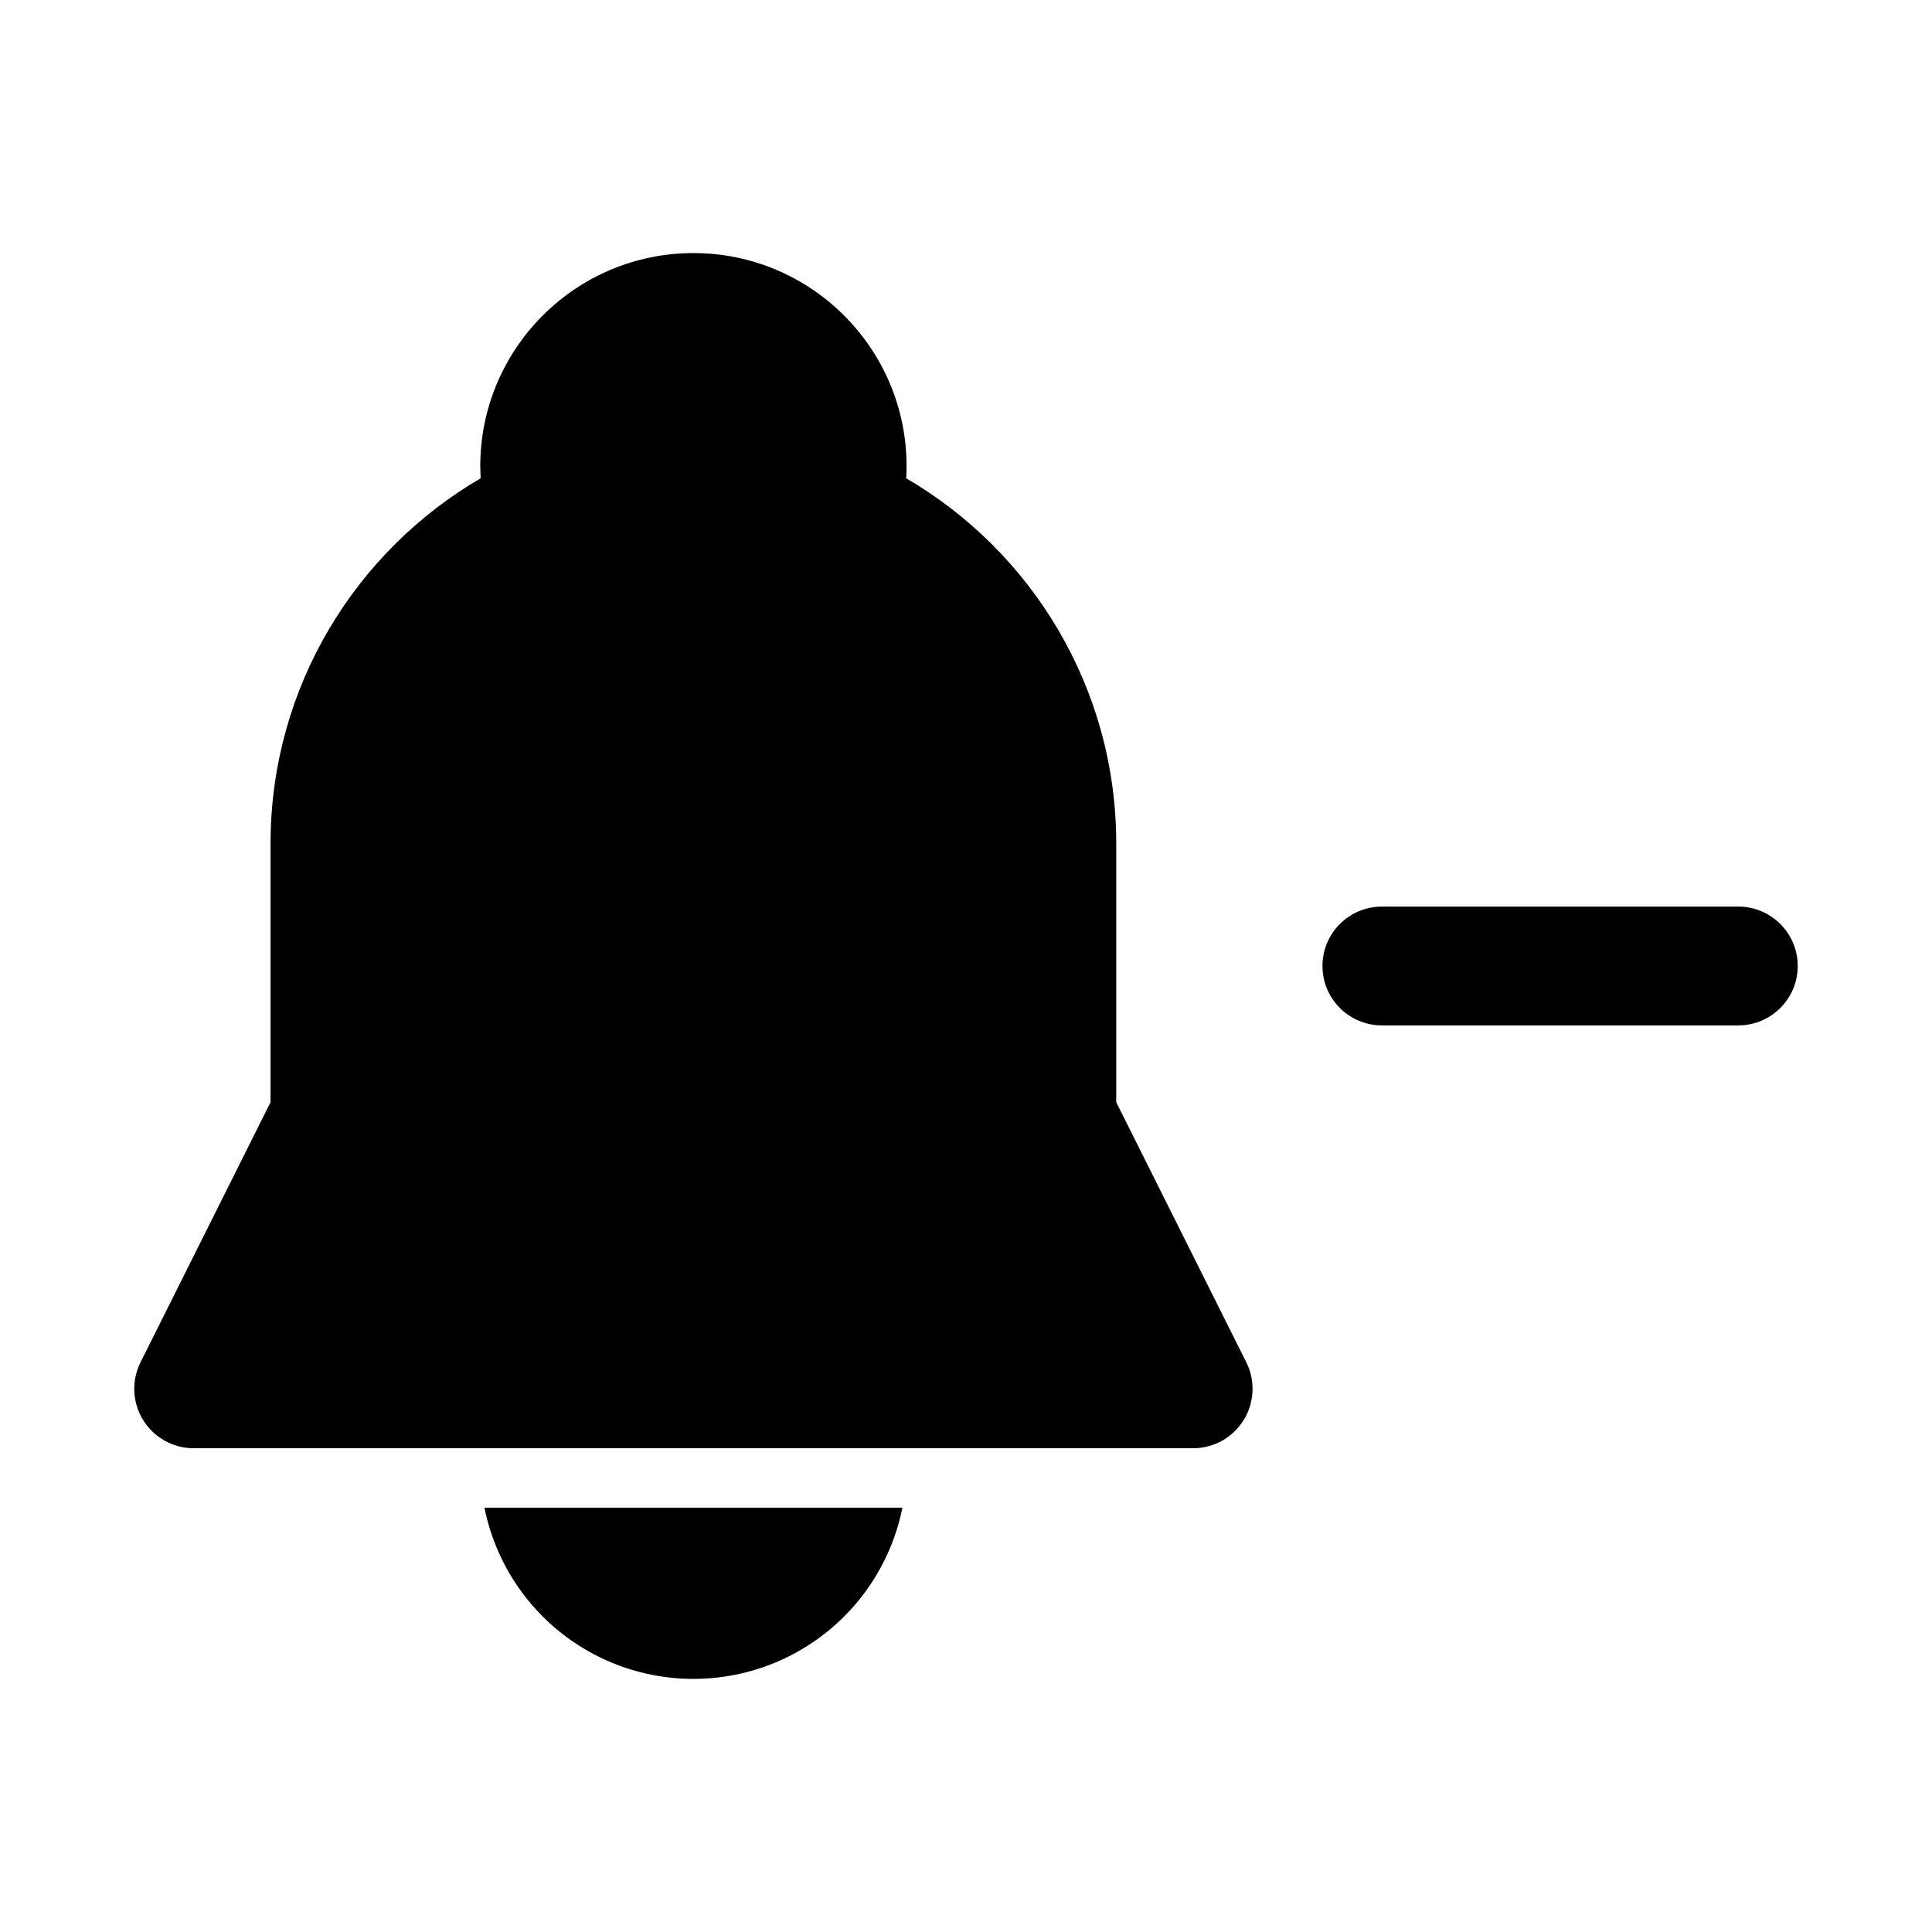
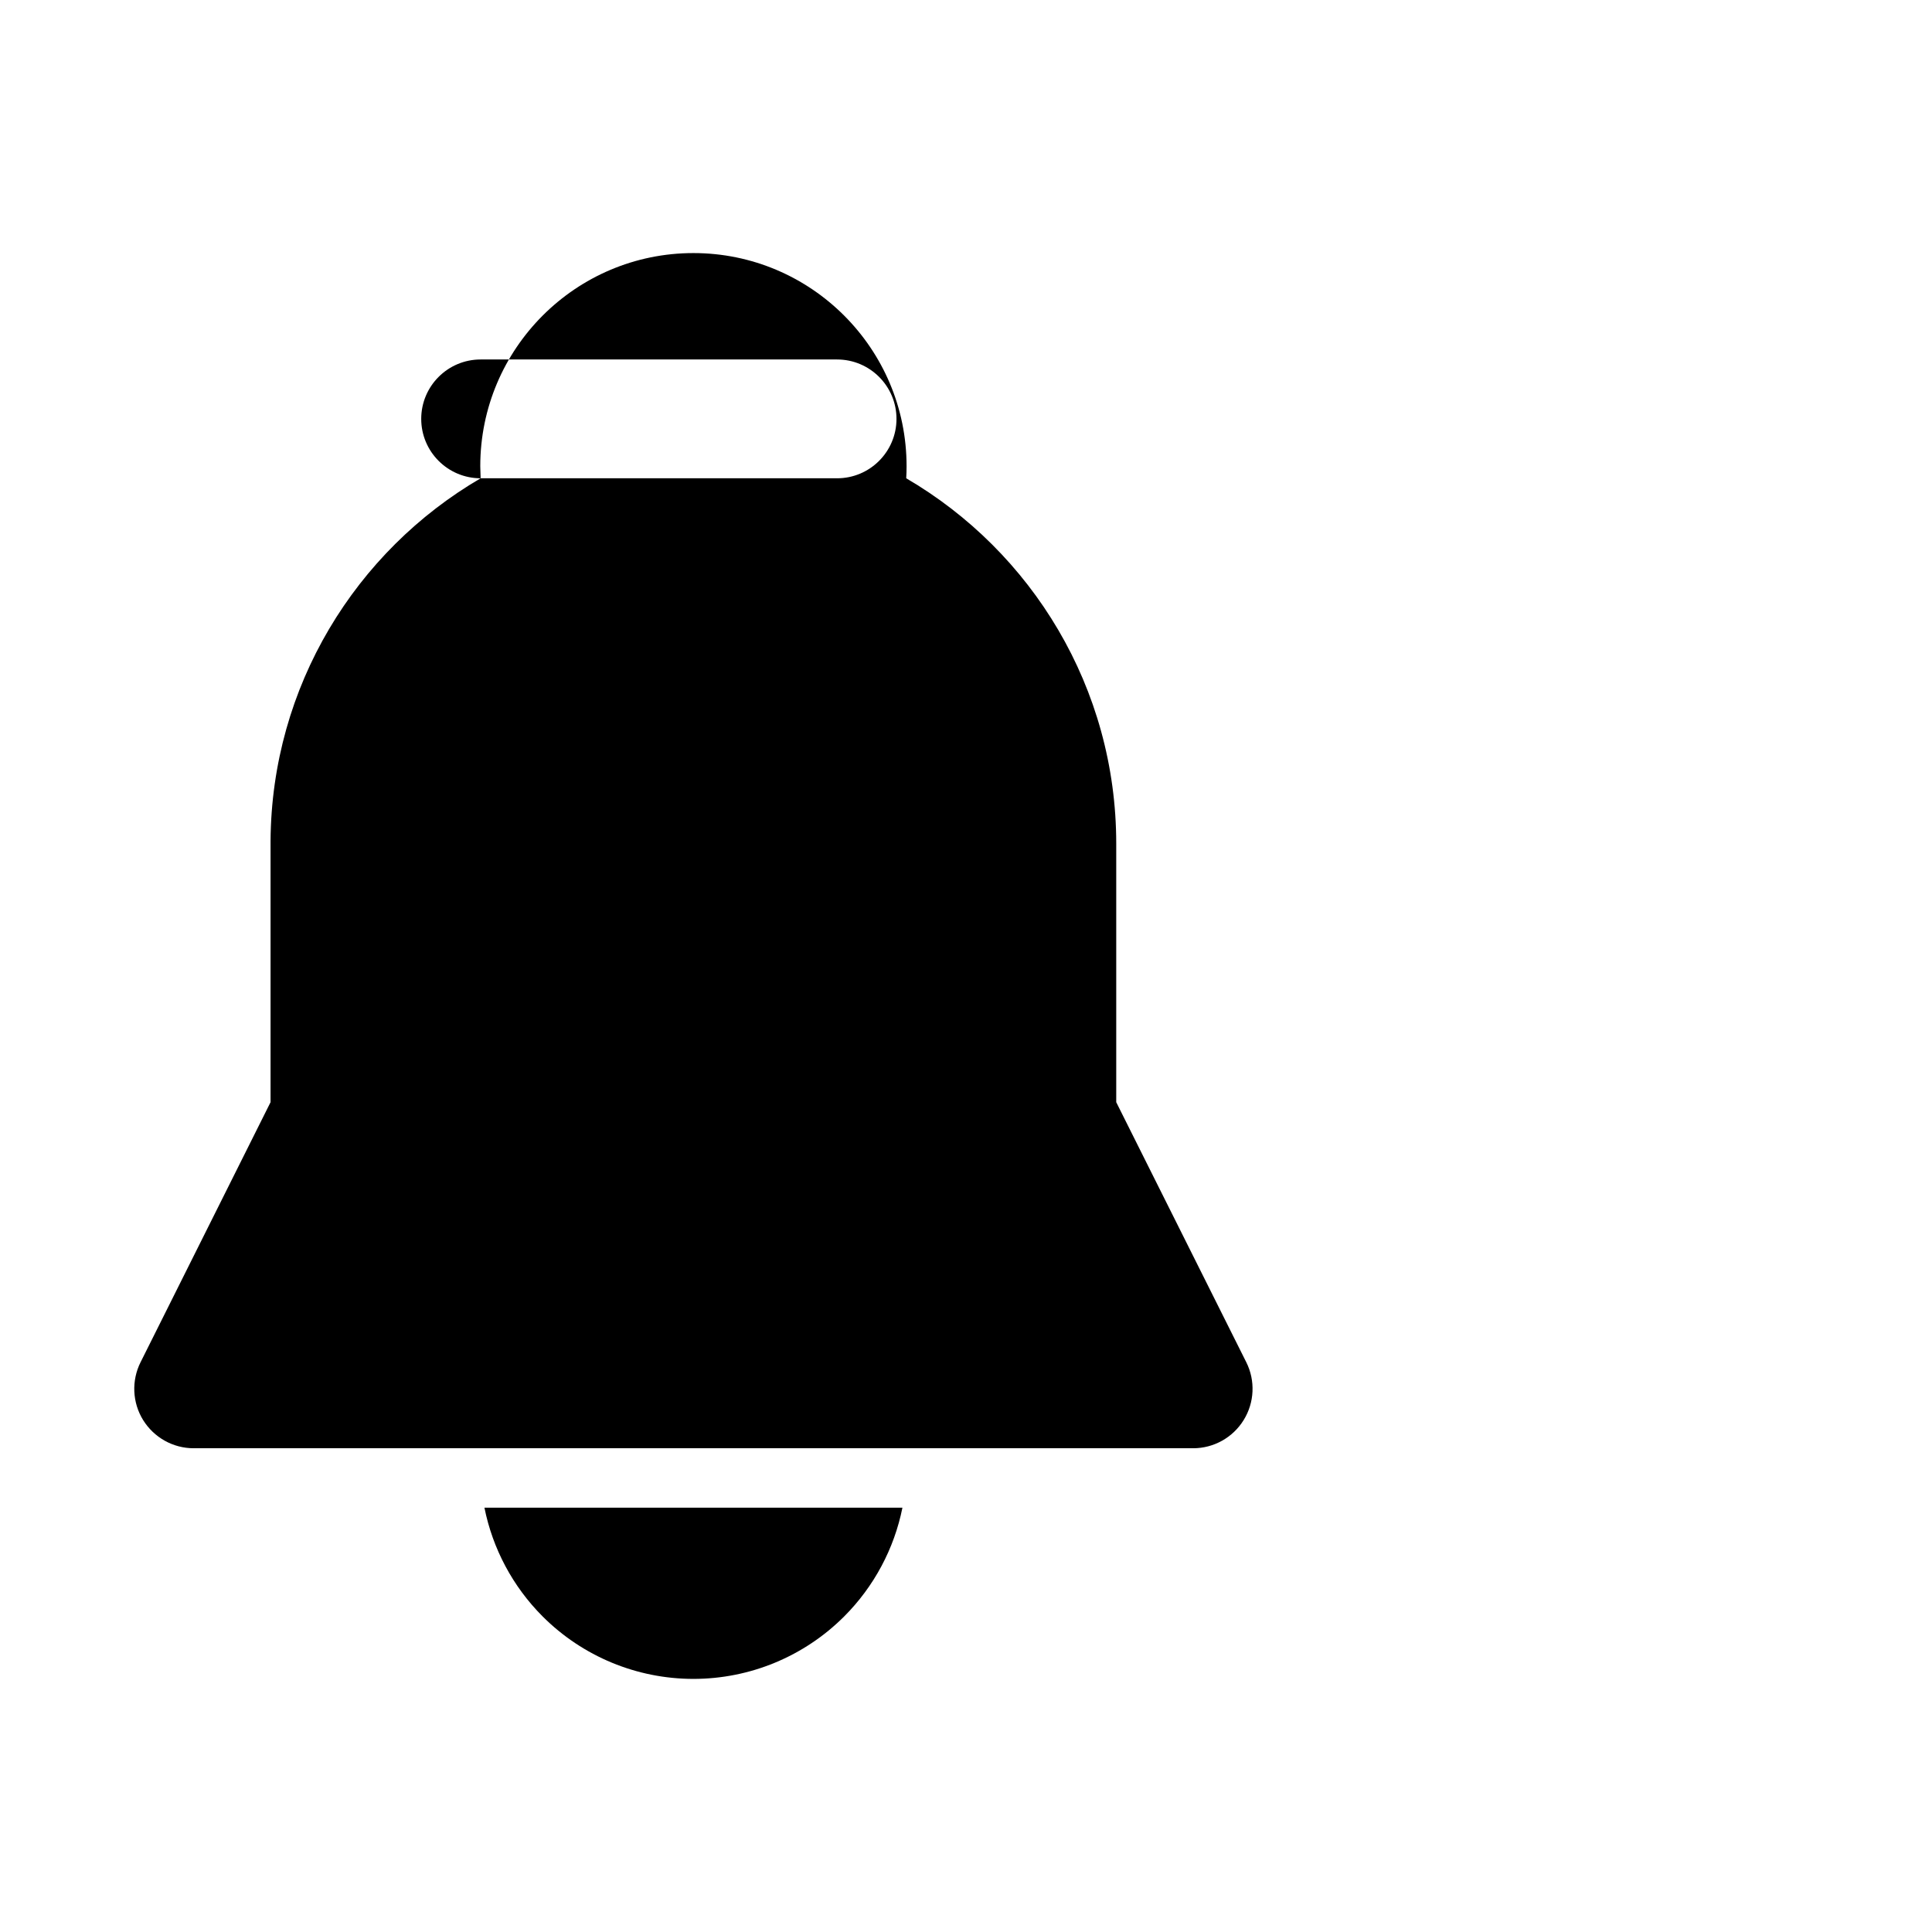
<svg xmlns="http://www.w3.org/2000/svg" fill="#000000" width="800px" height="800px" version="1.1" viewBox="144 144 512 512">
-   <path d="m383.15 543.55h-110.77c2.172 10.832 7.496 20.891 15.43 28.828 10.598 10.598 24.969 16.547 39.957 16.547s29.348-5.953 39.941-16.547c7.934-7.934 13.273-17.996 15.445-28.828zm-111.78-272.8c-33.094 19.316-55.402 55.121-55.672 96.102v69.242l-34.449 68.91c-2.441 4.879-2.188 10.691 0.676 15.32 2.883 4.644 7.934 7.477 13.398 7.477h264.88c5.449 0 10.516-2.832 13.383-7.477 2.867-4.629 3.133-10.438 0.691-15.32l-34.465-68.91v-68.52c0-41.281-22.371-77.398-55.656-96.824 0.062-1.055 0.094-2.125 0.094-3.195 0-31.172-25.316-56.488-56.488-56.488-31.188 0-56.488 25.316-56.488 56.488l0.094 3.195zm238.84 144.99h94.465c8.691 0 15.742-7.055 15.742-15.742 0-8.691-7.055-15.742-15.742-15.742h-94.465c-8.691 0-15.742 7.055-15.742 15.742 0 8.691 7.055 15.742 15.742 15.742z" fill-rule="evenodd" />
+   <path d="m383.15 543.55h-110.77c2.172 10.832 7.496 20.891 15.43 28.828 10.598 10.598 24.969 16.547 39.957 16.547s29.348-5.953 39.941-16.547c7.934-7.934 13.273-17.996 15.445-28.828zm-111.78-272.8c-33.094 19.316-55.402 55.121-55.672 96.102v69.242l-34.449 68.91c-2.441 4.879-2.188 10.691 0.676 15.32 2.883 4.644 7.934 7.477 13.398 7.477h264.88c5.449 0 10.516-2.832 13.383-7.477 2.867-4.629 3.133-10.438 0.691-15.32l-34.465-68.91v-68.52c0-41.281-22.371-77.398-55.656-96.824 0.062-1.055 0.094-2.125 0.094-3.195 0-31.172-25.316-56.488-56.488-56.488-31.188 0-56.488 25.316-56.488 56.488l0.094 3.195zh94.465c8.691 0 15.742-7.055 15.742-15.742 0-8.691-7.055-15.742-15.742-15.742h-94.465c-8.691 0-15.742 7.055-15.742 15.742 0 8.691 7.055 15.742 15.742 15.742z" fill-rule="evenodd" />
</svg>